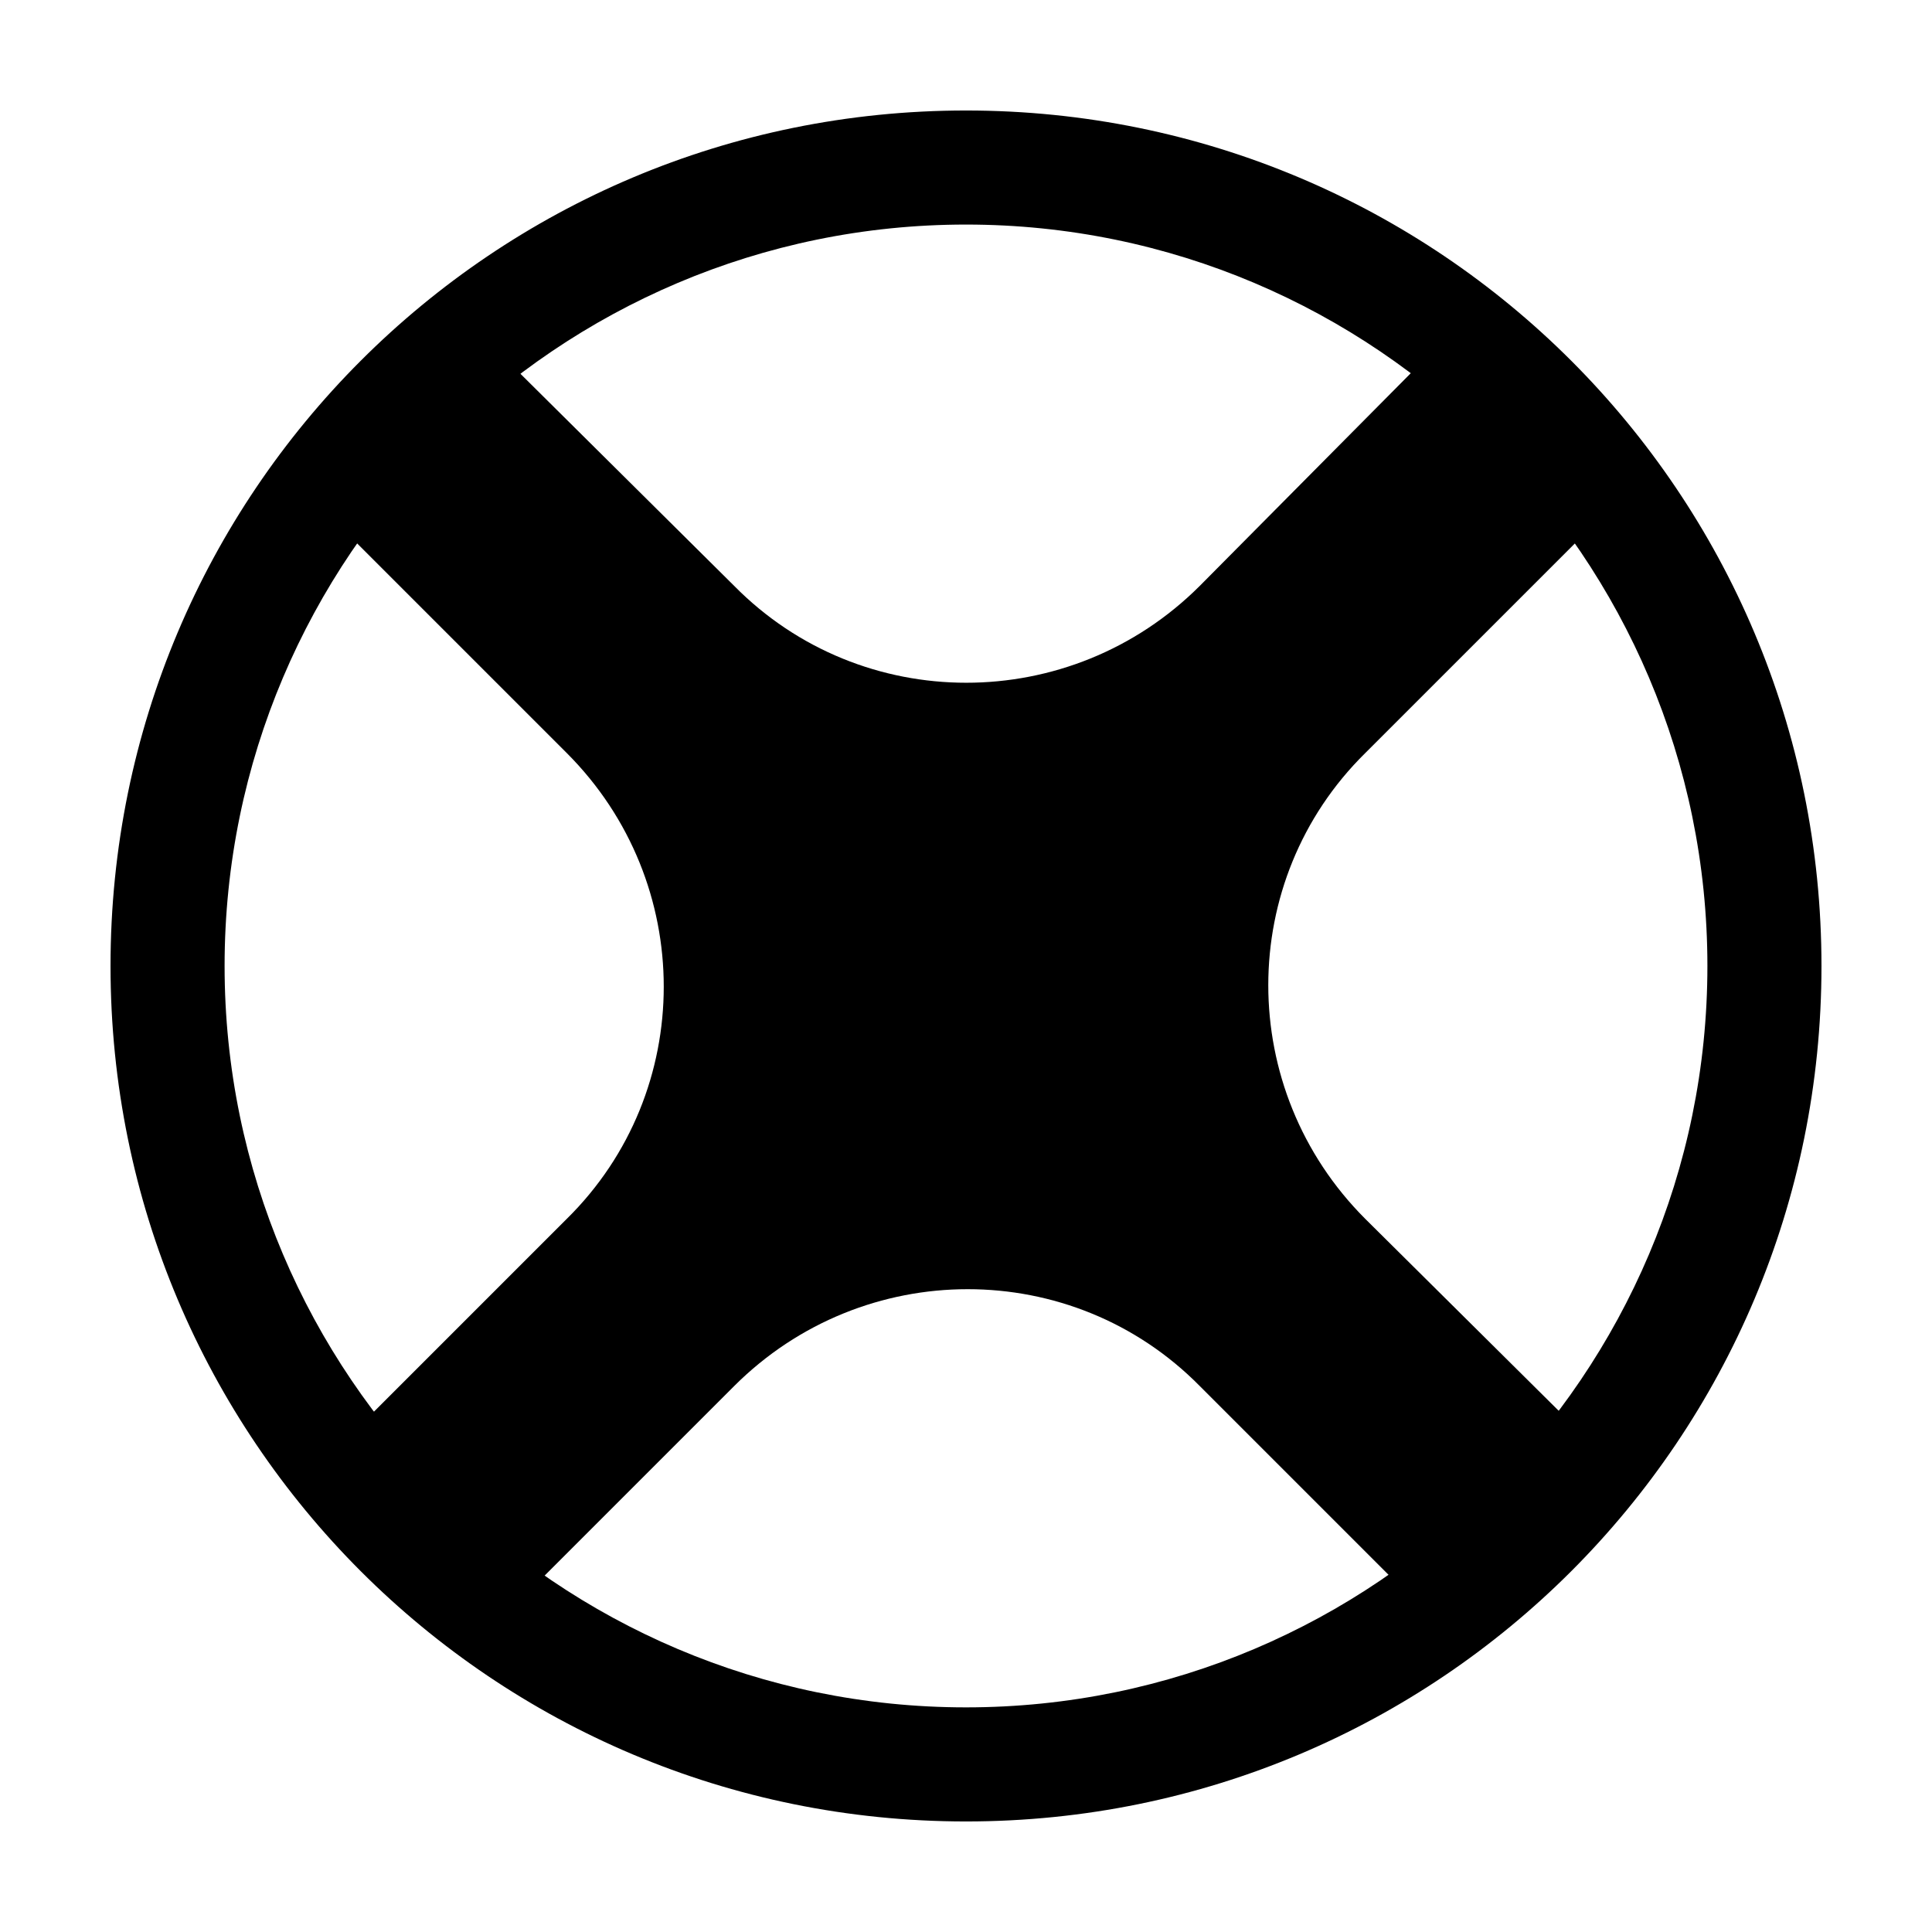
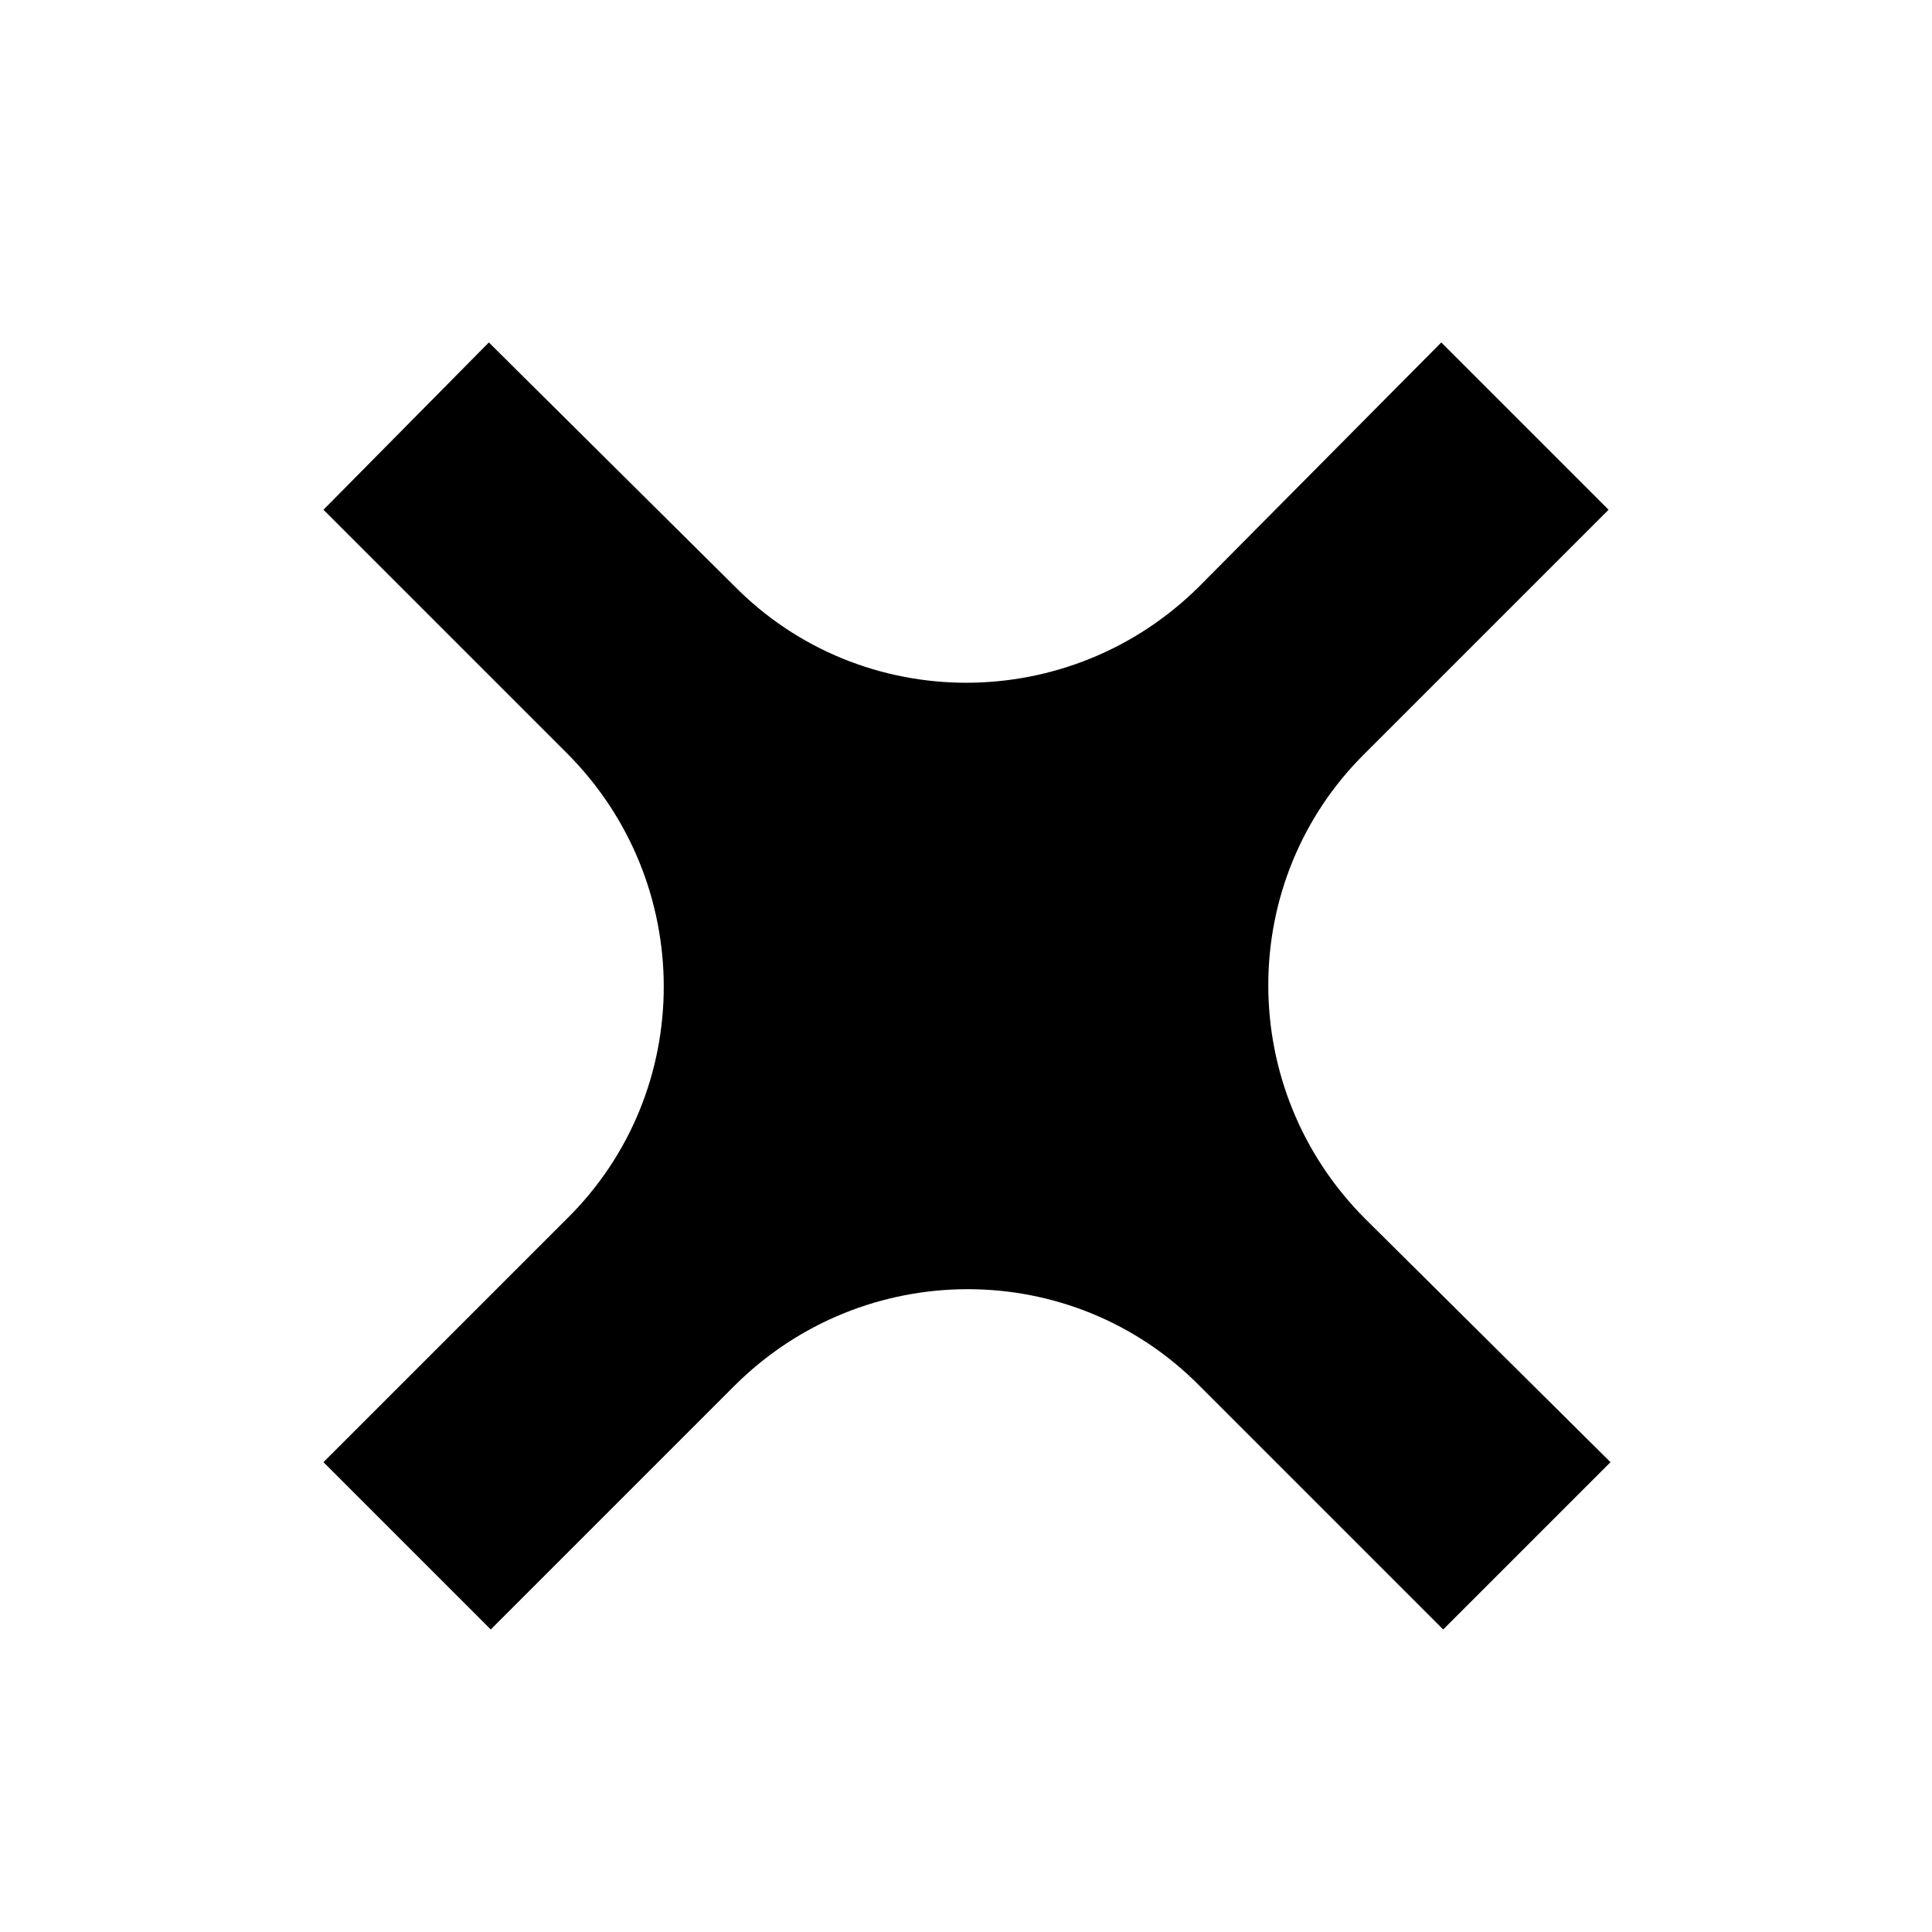
<svg xmlns="http://www.w3.org/2000/svg" fill="#000000" width="800px" height="800px" version="1.1" viewBox="144 144 512 512">
  <g>
    <path d="m570.29 279.09-44.336-44.336-63.98 64.488c-34.258 34.258-89.68 34.258-123.43 0l-64.992-64.488-43.832 44.336 64.488 64.484c34.258 34.258 34.258 89.68 0 123.43l-64.488 64.488 44.336 44.336 64.488-64.488c34.258-34.258 89.68-34.258 123.43 0l64.488 64.488 44.336-44.336-64.996-64.488c-34.258-34.258-34.258-89.68 0-123.43z" />
-     <path d="m400 203.51c108.32 0 196.48 88.168 196.48 196.48 0 108.32-88.168 196.48-196.48 196.48-108.32 0-196.48-88.168-196.48-196.48-0.004-108.32 88.164-196.48 196.48-196.48m0-30.227c-125.45 0-226.71 101.27-226.71 226.71s101.27 226.71 226.71 226.71 226.71-101.27 226.71-226.71c-0.004-125.45-101.27-226.71-226.71-226.71z" />
  </g>
</svg>